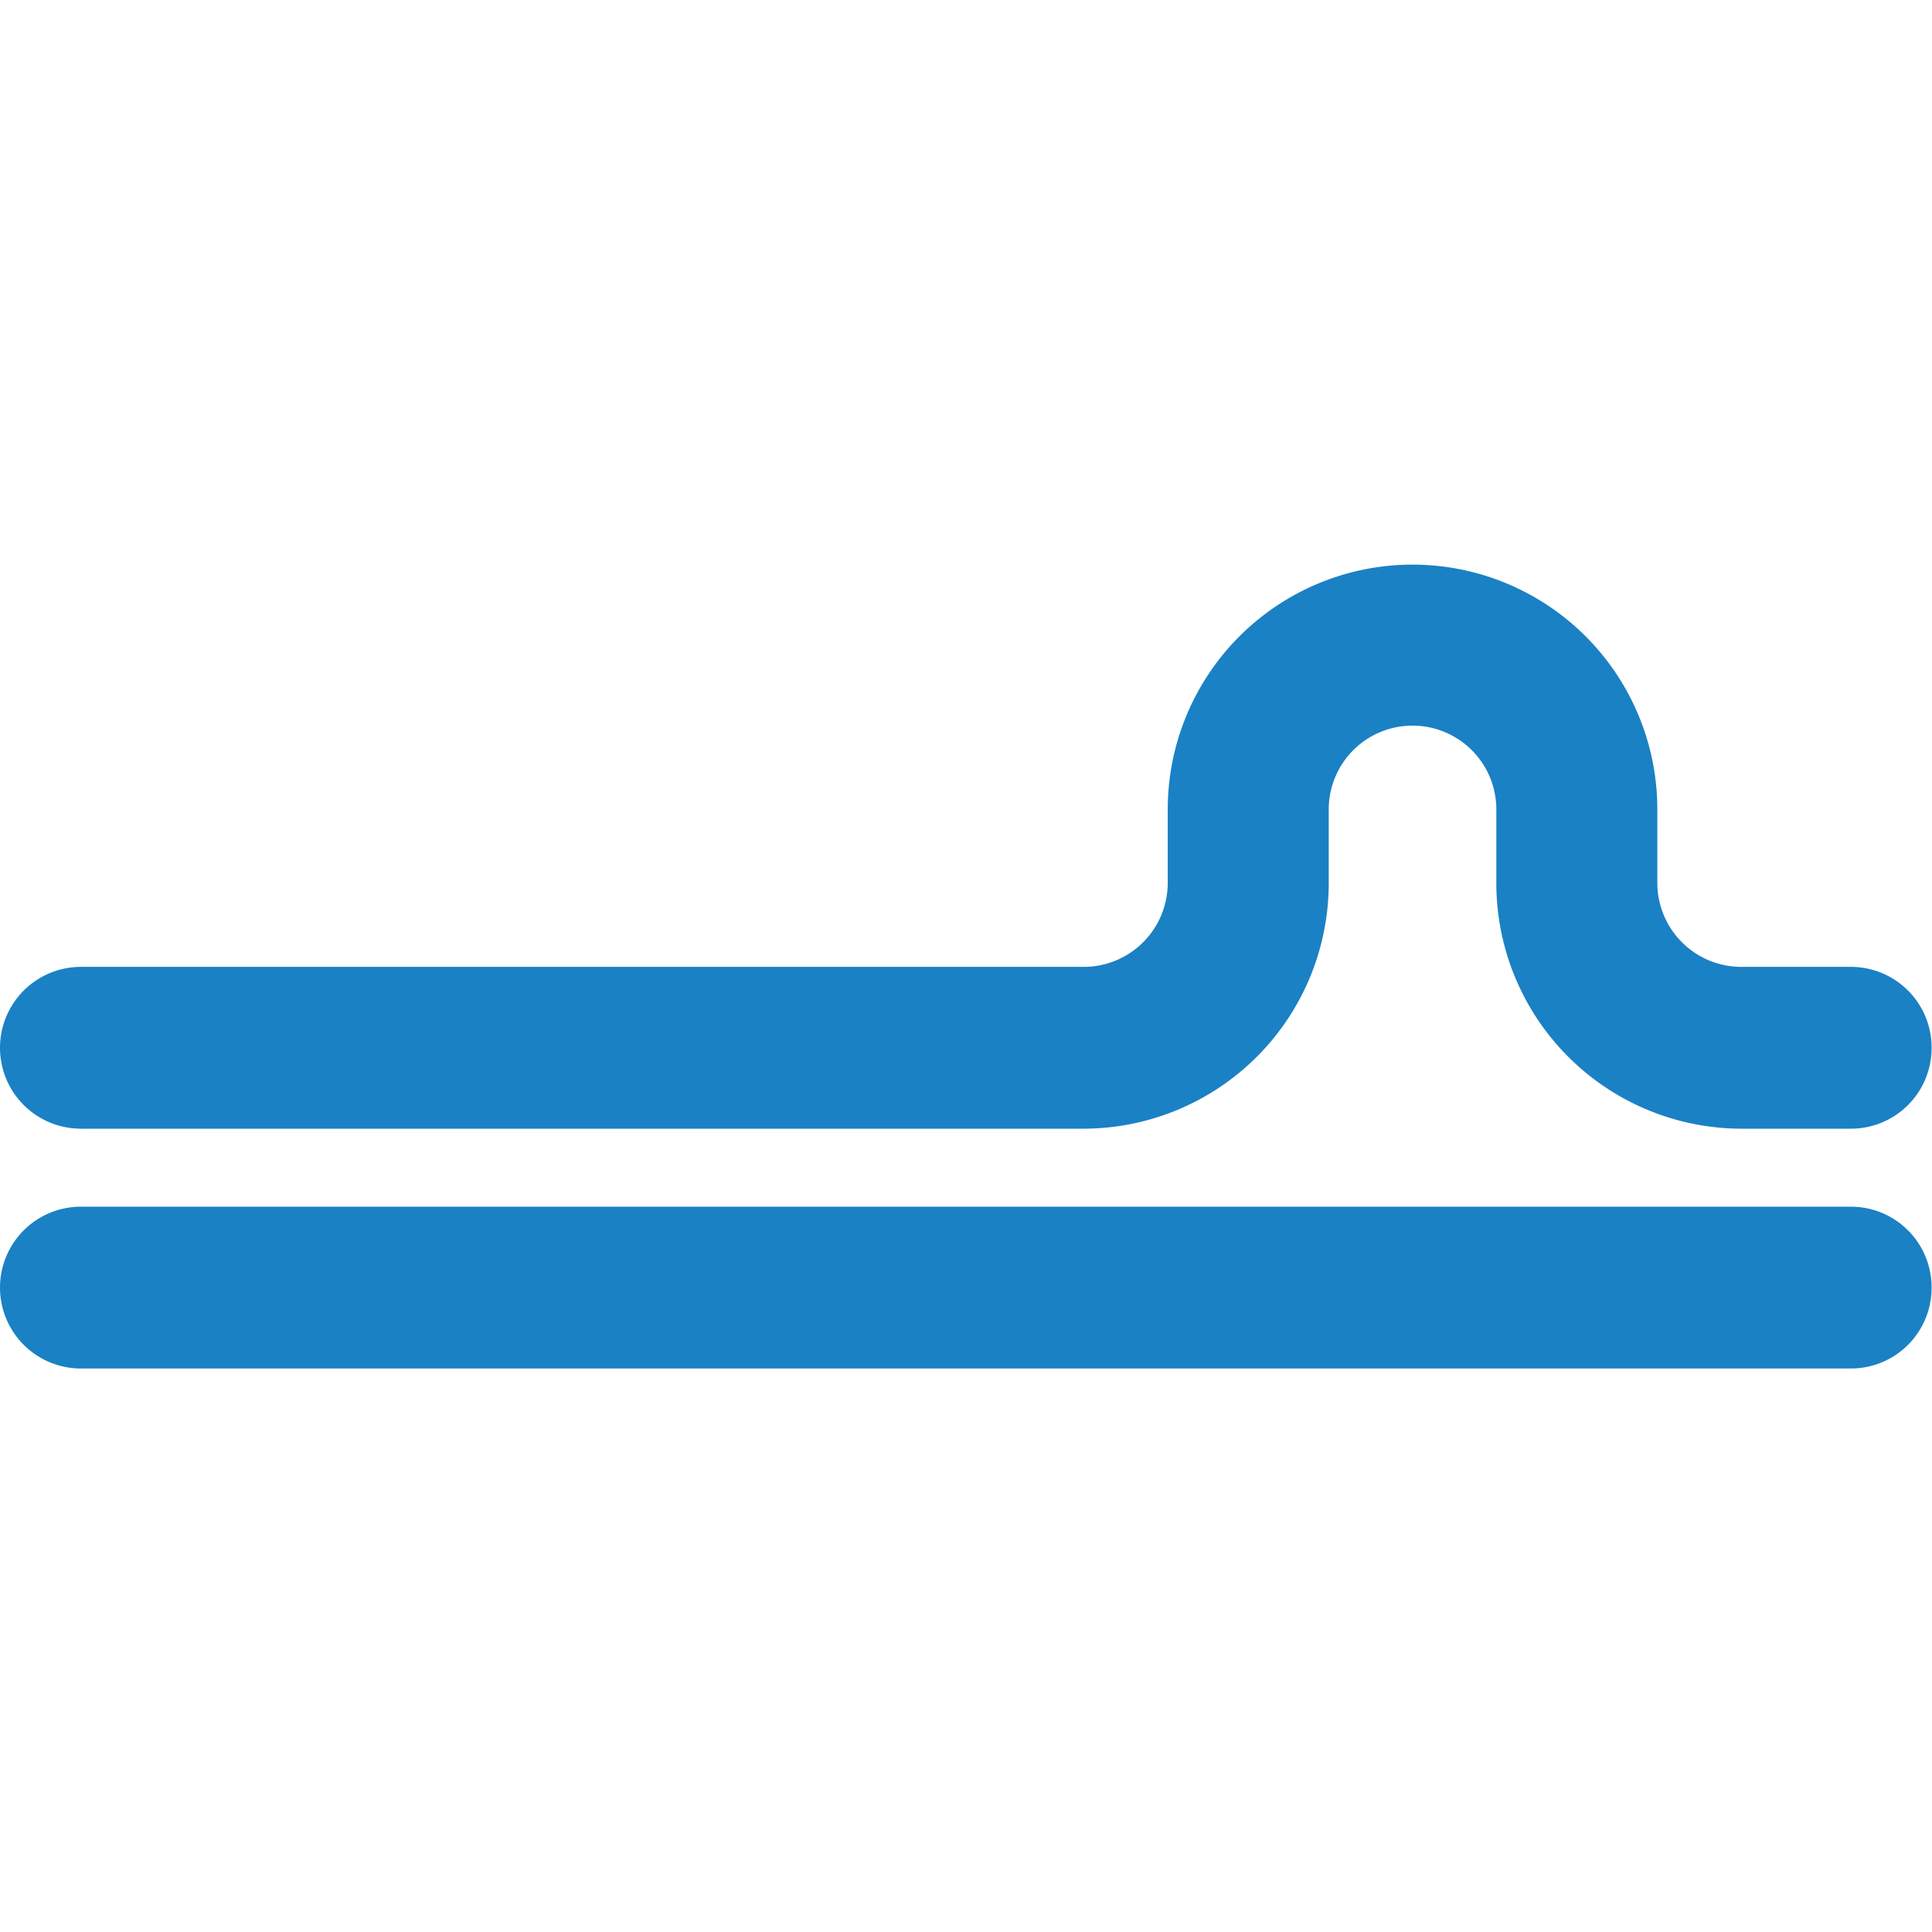
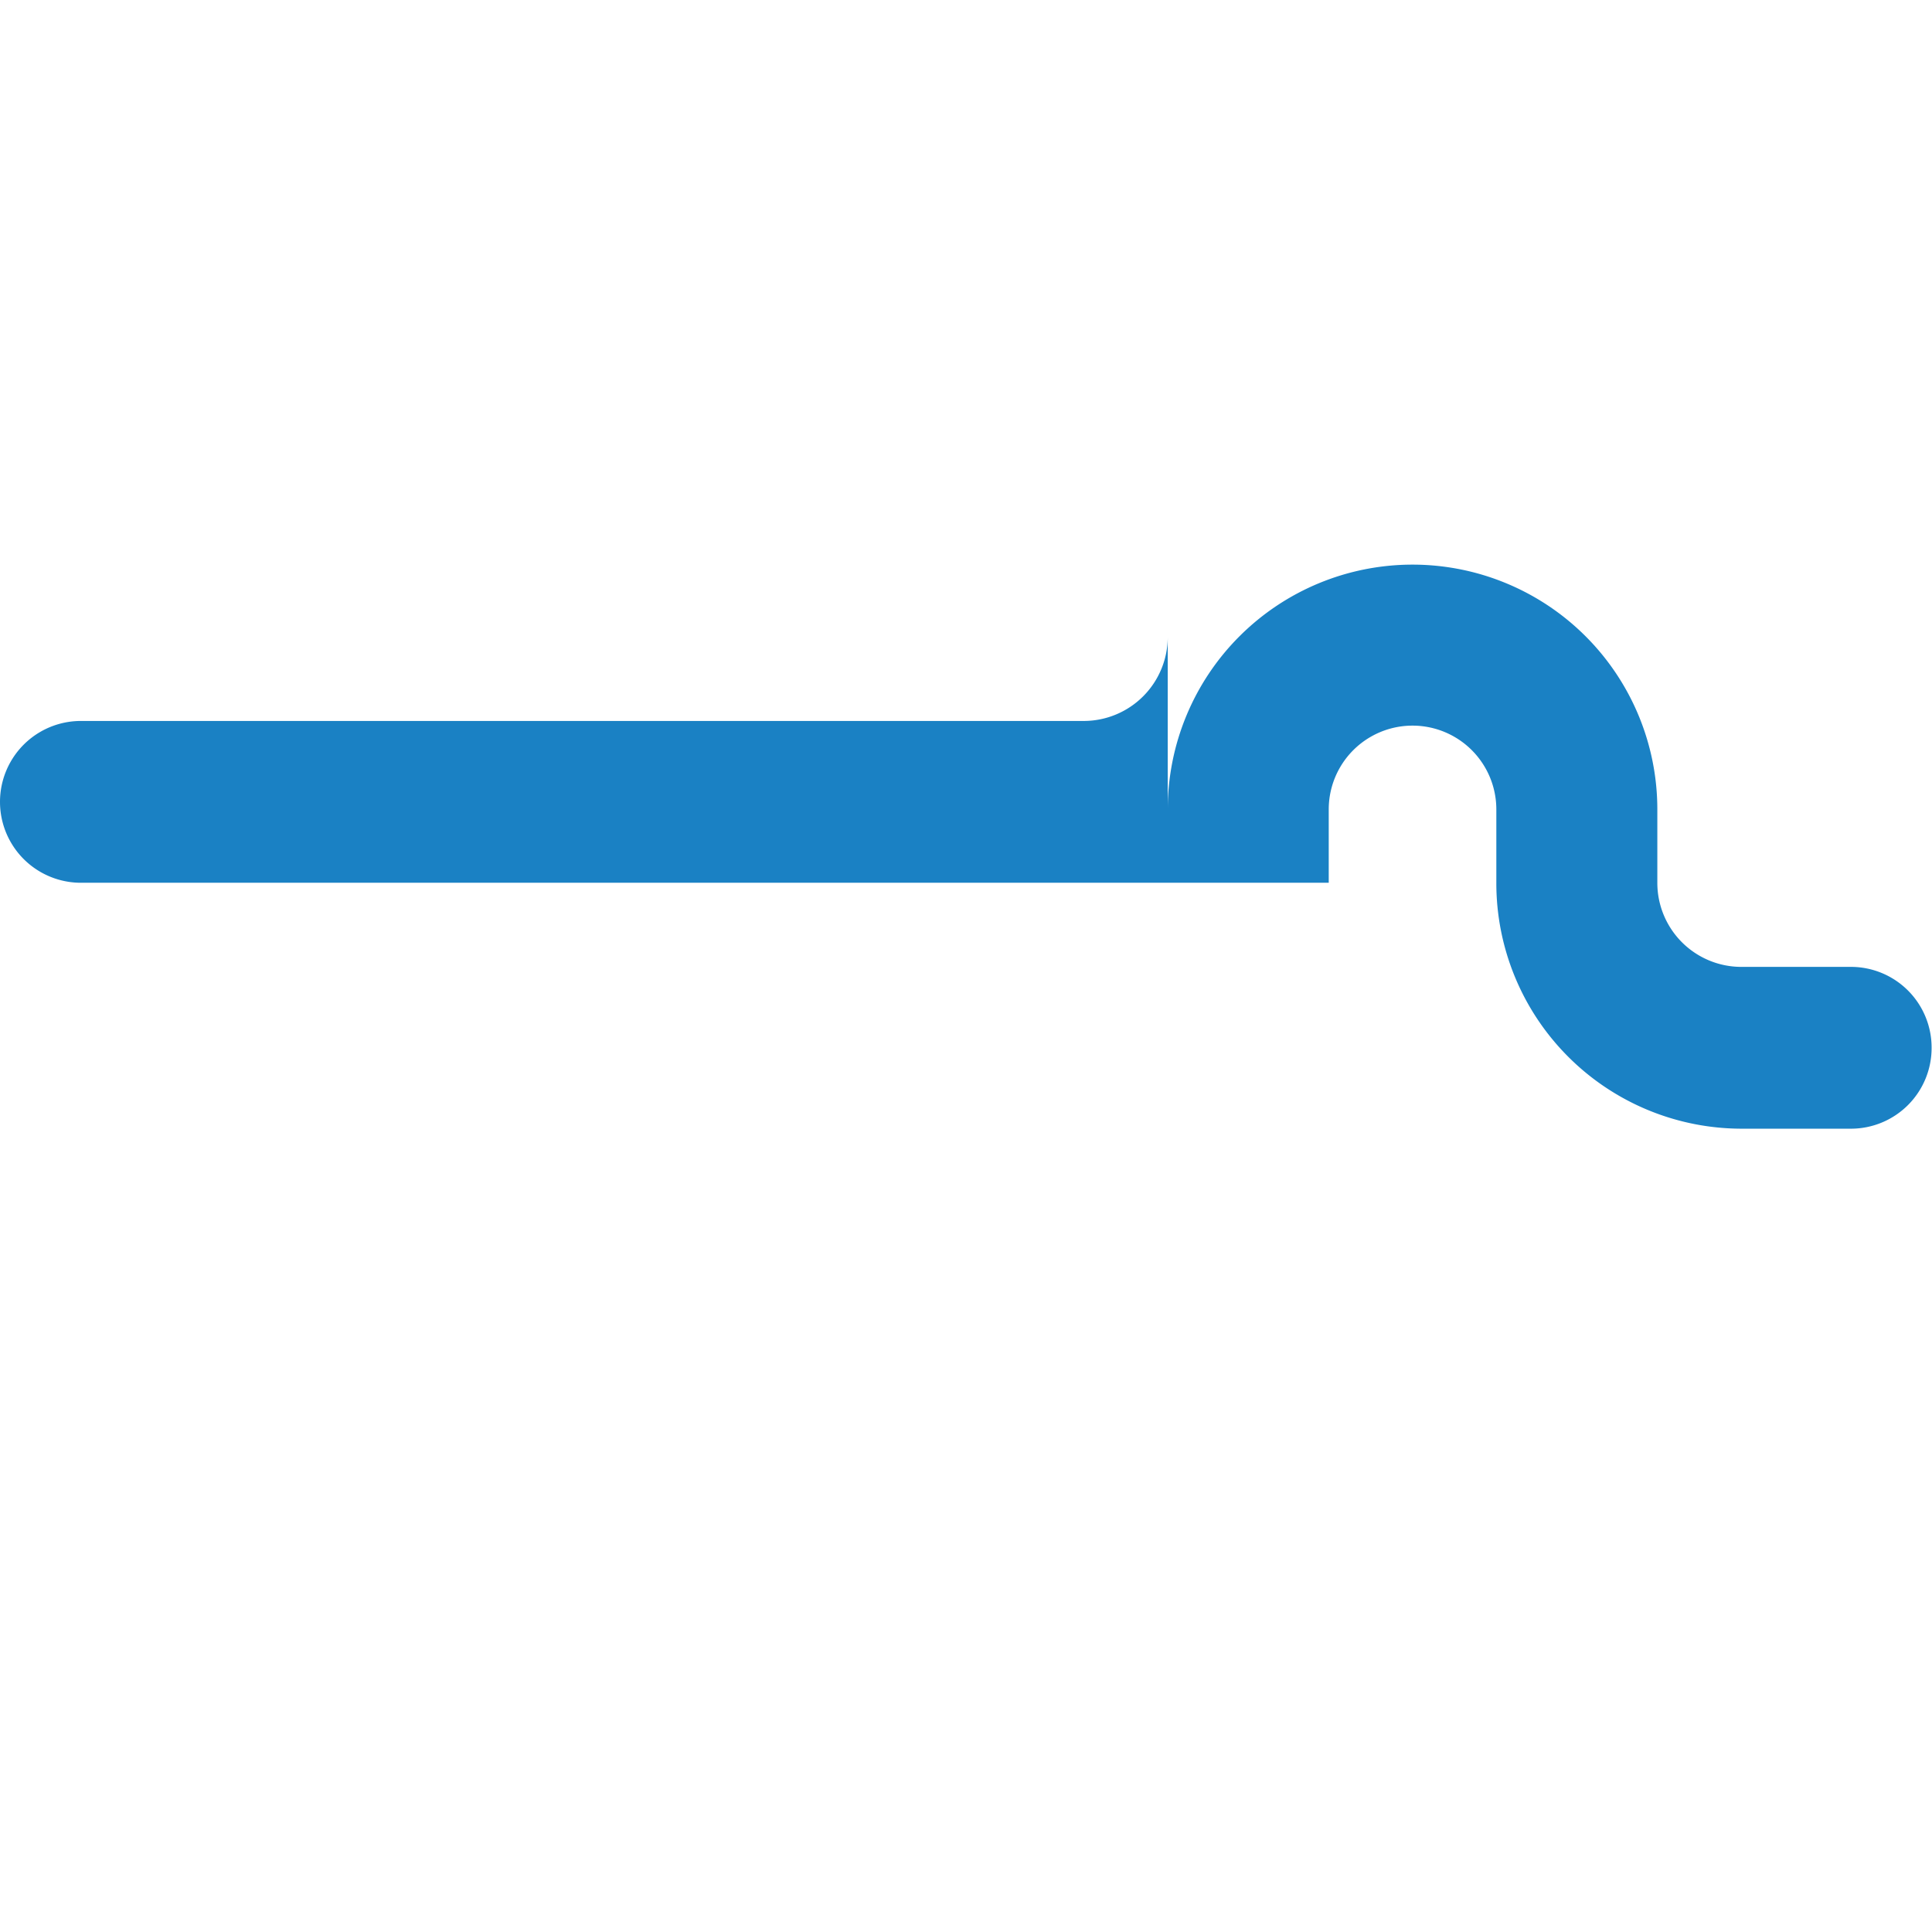
<svg xmlns="http://www.w3.org/2000/svg" xmlns:ns1="http://sodipodi.sourceforge.net/DTD/sodipodi-0.dtd" xmlns:ns2="http://www.inkscape.org/namespaces/inkscape" id="Слой_1" data-name="Слой 1" viewBox="0 0 24 24" version="1.1" ns1:docname="ps_diff_pair_tune_phase.svg" ns2:version="1.0.1 (3bc2e813f5, 2020-09-07)">
  <ns1:namedview pagecolor="#ffffff" bordercolor="#666666" borderopacity="1" objecttolerance="10" gridtolerance="10" guidetolerance="10" ns2:pageopacity="0" ns2:pageshadow="2" ns2:window-width="1609" ns2:window-height="1286" id="namedview30" showgrid="true" ns2:zoom="27.961538" ns2:cx="3.3259971" ns2:cy="13" ns2:window-x="0" ns2:window-y="37" ns2:window-maximized="0" ns2:document-rotation="0" ns2:current-layer="Слой_1">
    <ns2:grid type="xygrid" id="grid_kicad" spacingx="0.5" spacingy="0.5" color="#9999ff" opacity="0.13" empspacing="2" />
  </ns1:namedview>
  <defs id="defs159429">
    <style id="style159427">.cls-1{fill:#1a81c4;}</style>
  </defs>
  <title id="title159431">ps_diff_pair_tune_phase</title>
-   <path class="cls-1" d="m 23.995,13.016 a 1.002,1.002 0 0 1 -1,1.005 h -1.367 a 3.05,3.05 0 0 1 -3.04,-3.055 V 10.055 a 1.041,1.041 0 1 0 -2.082,0 v 0.911 a 3.05,3.05 0 0 1 -3.04,3.055 H 1.005 a 1.005,1.005 0 0 1 0,-2.01 h 12.461 a 1.044,1.044 0 0 0 1.04,-1.045 V 10.055 a 3.041,3.041 0 1 1 6.082,0 v 0.911 a 1.044,1.044 0 0 0 1.04,1.045 h 1.367 a 1.002,1.002 0 0 1 1,1.005 z" id="path159433" />
-   <path class="cls-1" d="m 23.995,15.995 a 1.002,1.002 0 0 1 -1,1.005 H 1.005 a 1.005,1.005 0 0 1 0,-2.01 h 21.99 a 1.002,1.002 0 0 1 1,1.005 z" id="path159435" />
+   <path class="cls-1" d="m 23.995,13.016 a 1.002,1.002 0 0 1 -1,1.005 h -1.367 a 3.05,3.05 0 0 1 -3.04,-3.055 V 10.055 a 1.041,1.041 0 1 0 -2.082,0 v 0.911 H 1.005 a 1.005,1.005 0 0 1 0,-2.01 h 12.461 a 1.044,1.044 0 0 0 1.04,-1.045 V 10.055 a 3.041,3.041 0 1 1 6.082,0 v 0.911 a 1.044,1.044 0 0 0 1.04,1.045 h 1.367 a 1.002,1.002 0 0 1 1,1.005 z" id="path159433" />
</svg>